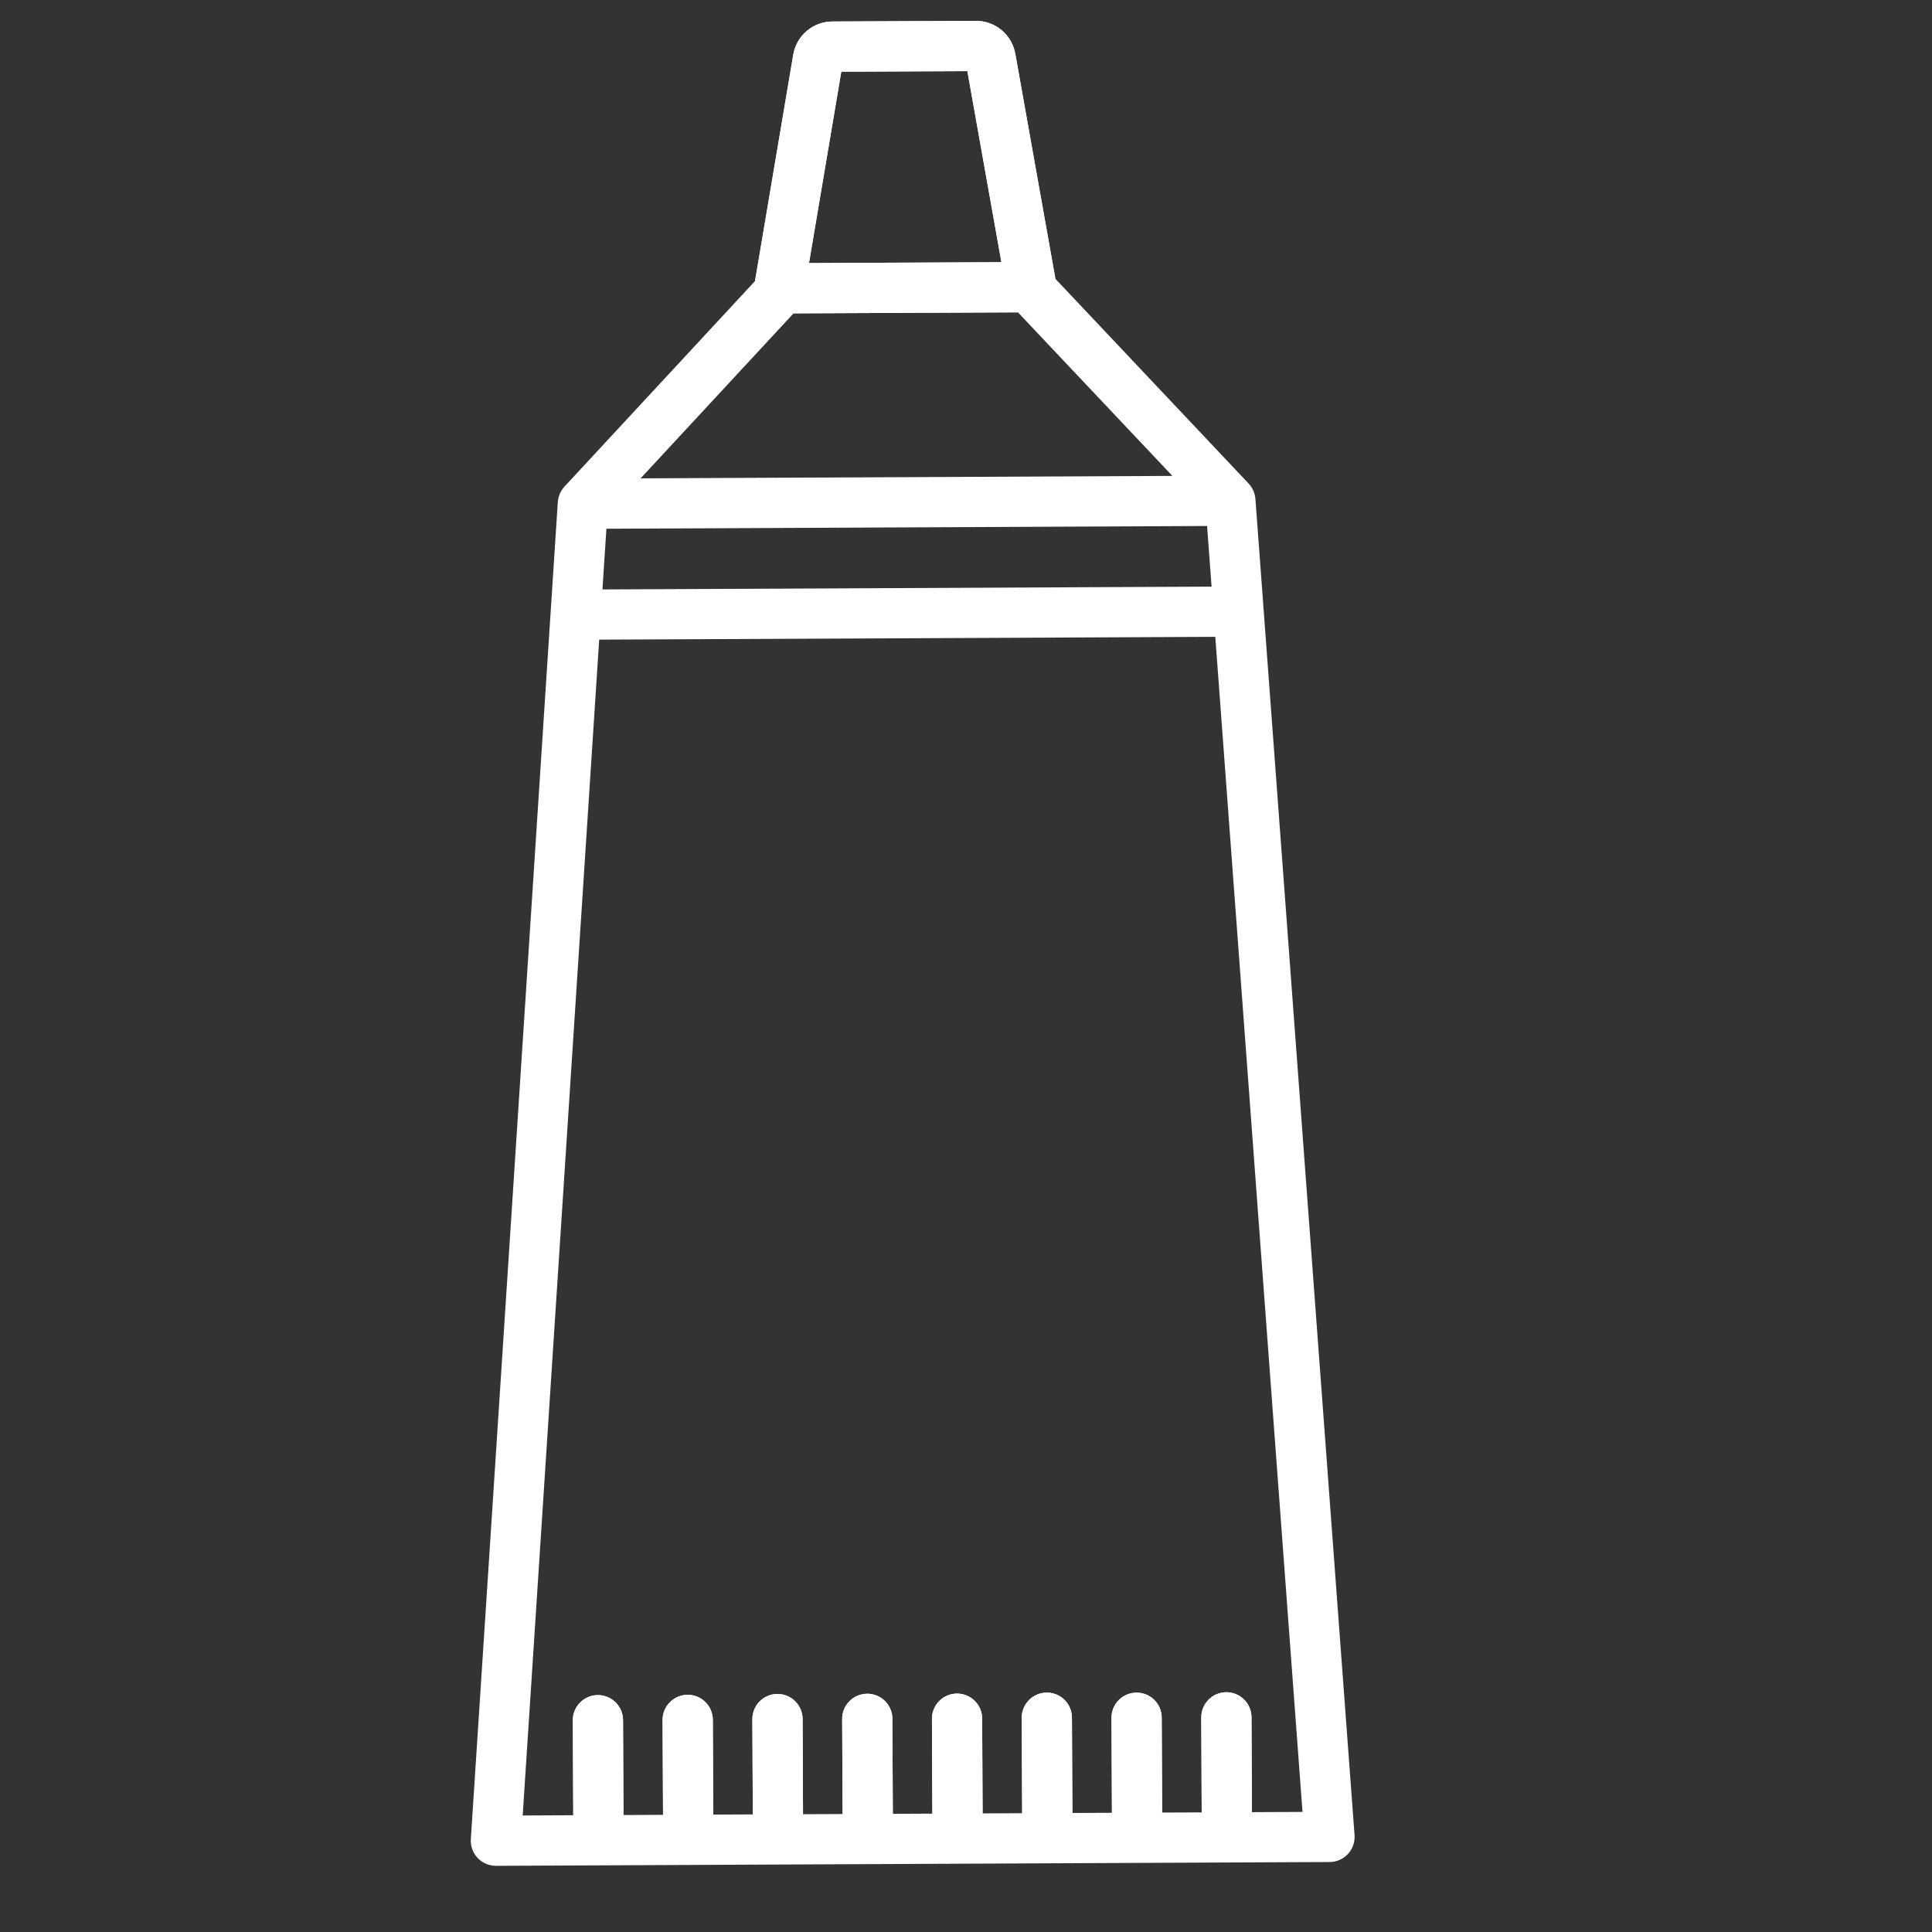
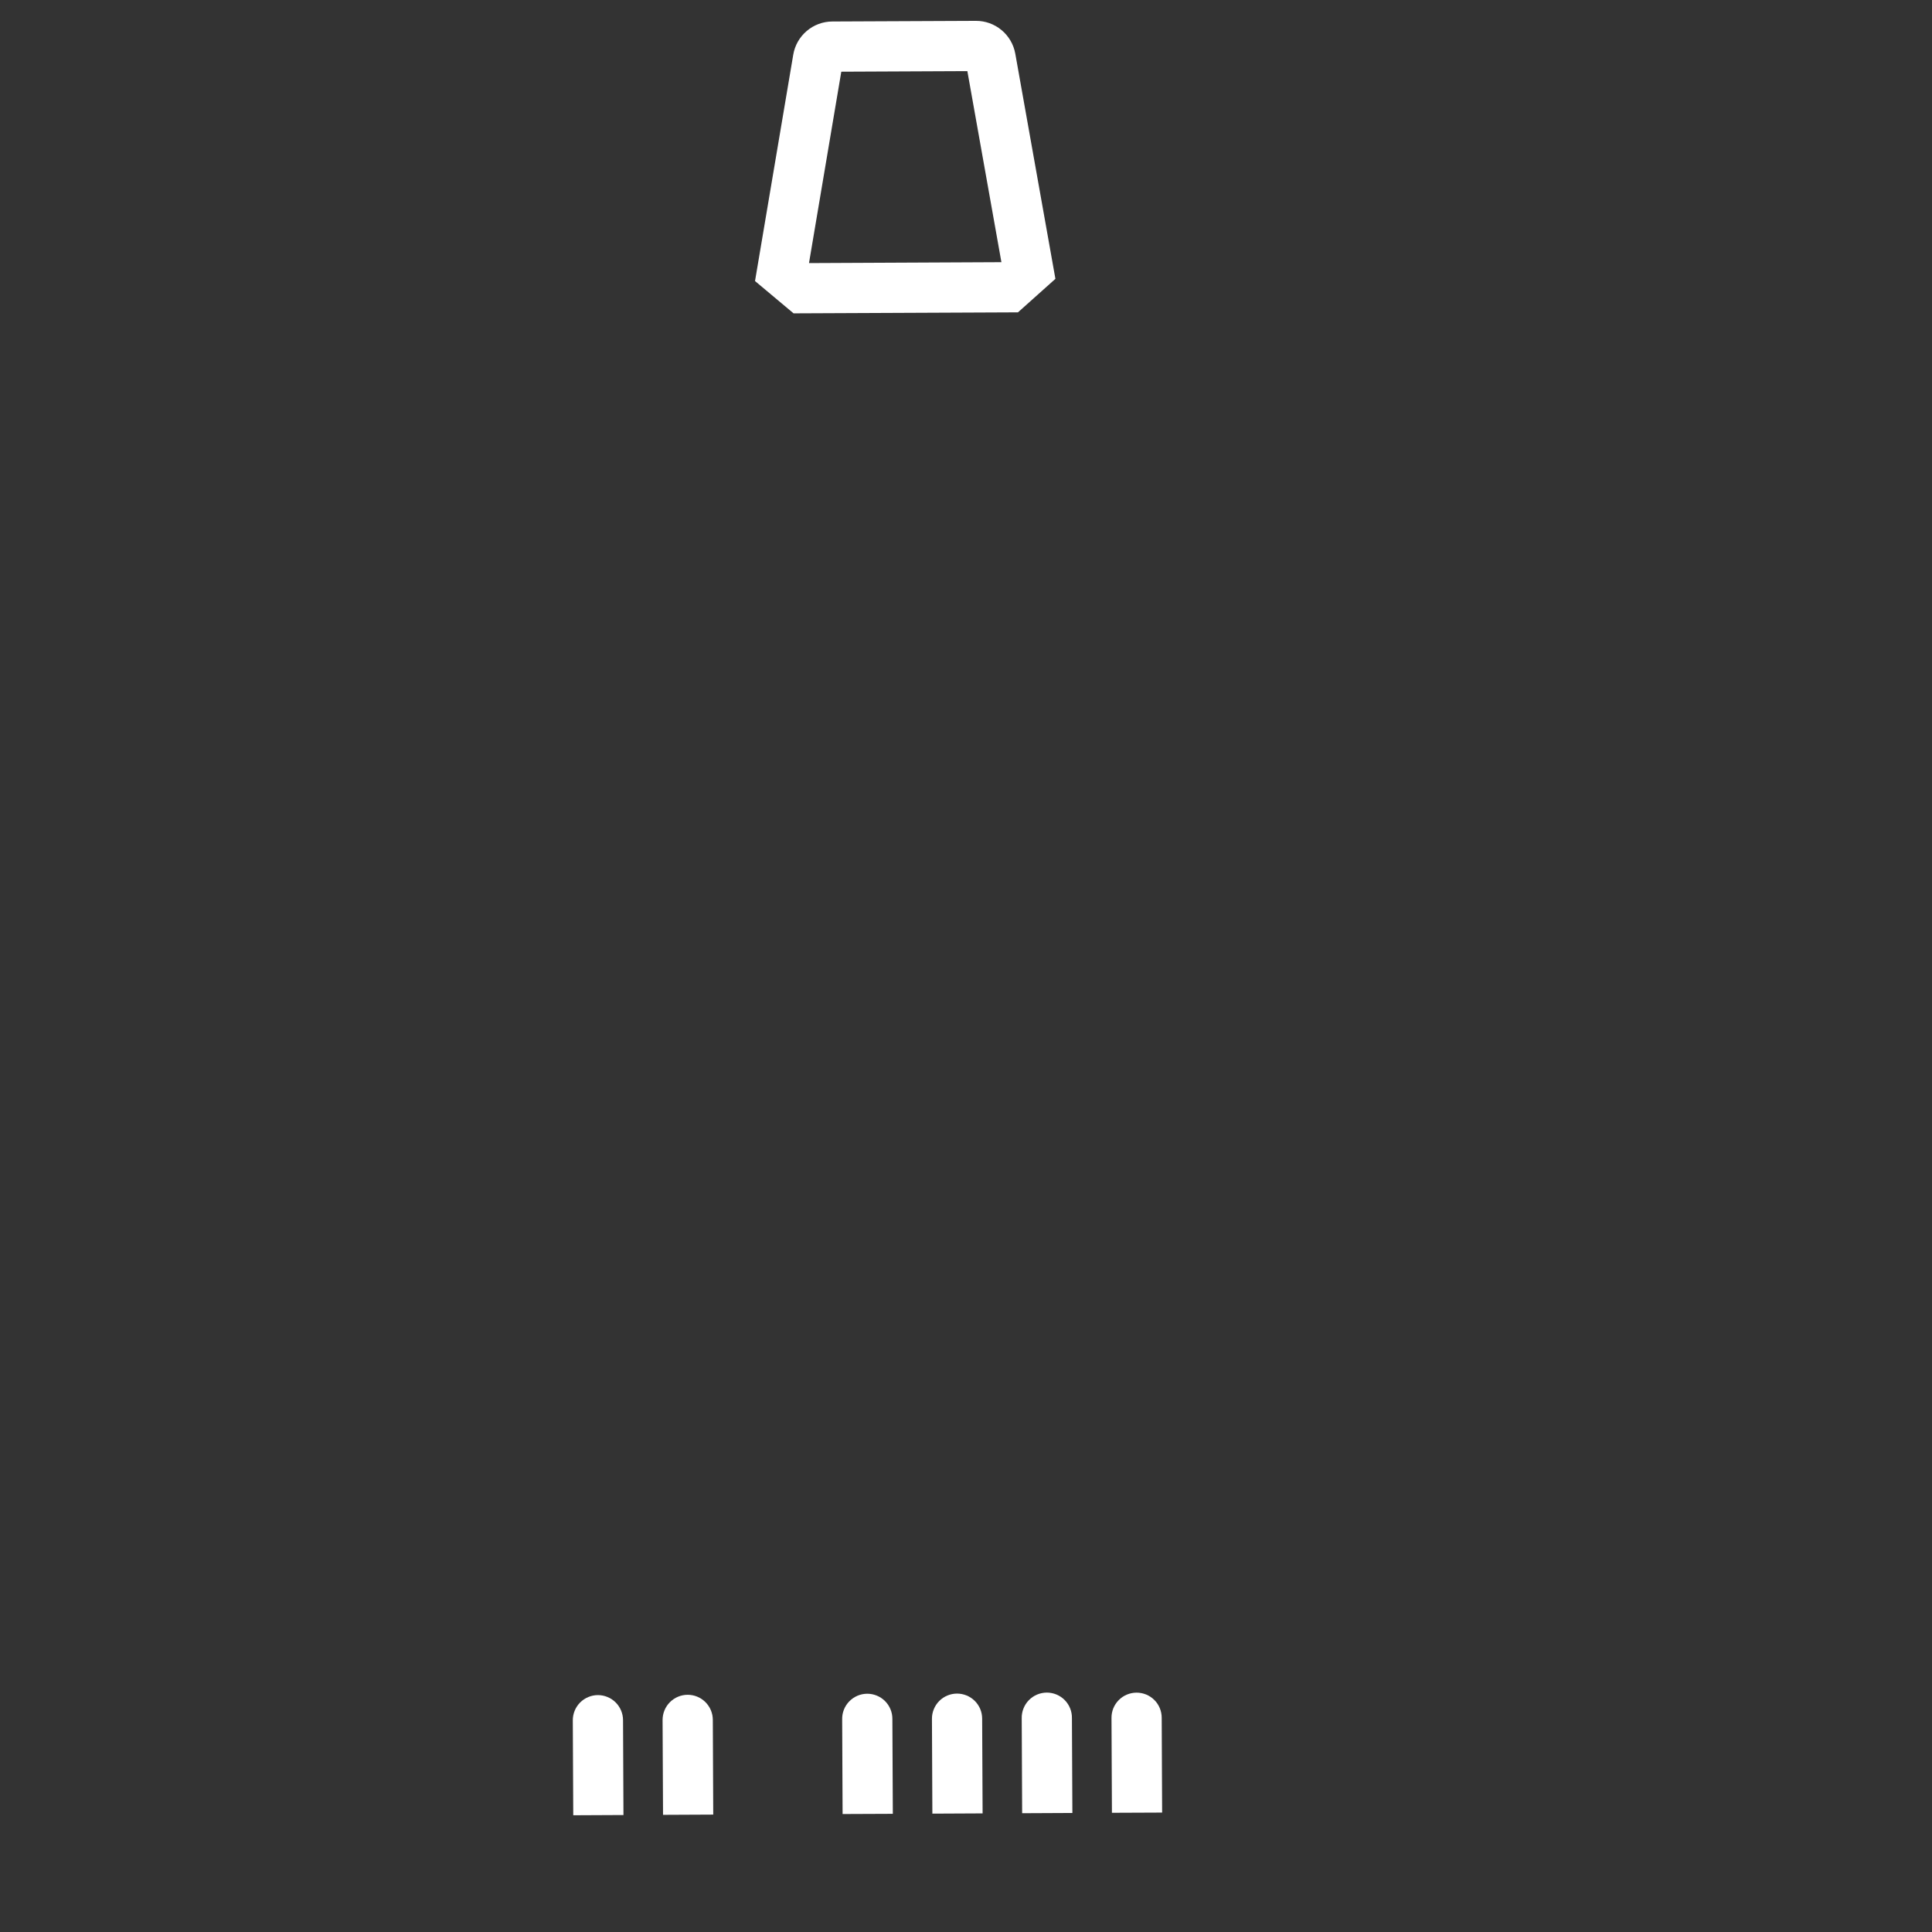
<svg xmlns="http://www.w3.org/2000/svg" width="64" height="64" viewBox="0 0 64 64" fill="none">
  <rect x="0" y="0" width="64" height="64" fill="#333333" stroke="none" />
  <g clip-path="url(#clip0)">
-     <path d="M41.586 16.519C41.582 16.477 41.575 16.435 41.566 16.394C41.564 16.388 41.562 16.382 41.561 16.376C41.55 16.335 41.536 16.294 41.519 16.255C41.518 16.253 41.517 16.251 41.516 16.249C41.498 16.21 41.477 16.172 41.454 16.135C41.452 16.133 41.45 16.13 41.448 16.127C41.425 16.092 41.398 16.058 41.369 16.027C41.367 16.024 41.365 16.02 41.362 16.018L34.962 9.237L33.633 1.78C33.578 1.474 33.417 1.196 33.178 0.997C32.939 0.797 32.637 0.689 32.325 0.691L27.574 0.712C27.262 0.713 26.961 0.825 26.724 1.026C26.486 1.228 26.328 1.507 26.277 1.814L25.011 9.31L18.698 16.12C18.696 16.123 18.694 16.126 18.692 16.129C18.663 16.161 18.636 16.195 18.612 16.231C18.611 16.233 18.61 16.235 18.608 16.238C18.584 16.275 18.564 16.314 18.546 16.354L18.544 16.359C18.527 16.398 18.514 16.44 18.503 16.482C18.502 16.488 18.5 16.493 18.499 16.499C18.489 16.54 18.483 16.582 18.48 16.624C18.48 16.626 18.479 16.629 18.478 16.632L15.597 60.922C15.589 61.036 15.606 61.15 15.644 61.257C15.683 61.365 15.743 61.463 15.821 61.546C15.899 61.629 15.994 61.695 16.099 61.74C16.204 61.785 16.317 61.808 16.431 61.808L44.046 61.682C44.16 61.682 44.272 61.658 44.377 61.612C44.481 61.566 44.575 61.499 44.653 61.415C44.73 61.331 44.789 61.232 44.827 61.125C44.865 61.017 44.88 60.903 44.871 60.789L41.587 16.527C41.587 16.524 41.586 16.521 41.586 16.519ZM40.135 19.433L19.957 19.526L20.088 17.515L39.986 17.424L40.135 19.433ZM21.221 15.846L26.288 10.38L33.721 10.347L38.837 15.765L21.221 15.846ZM27.869 2.375L32.045 2.356L33.173 8.686L26.799 8.715L27.869 2.375ZM43.147 60.022L41.472 60.03L41.457 56.889C41.457 56.779 41.436 56.671 41.394 56.57C41.352 56.469 41.29 56.377 41.212 56.3C41.135 56.222 41.042 56.161 40.941 56.12C40.84 56.078 40.731 56.057 40.622 56.057C40.512 56.058 40.404 56.08 40.303 56.122C40.202 56.165 40.111 56.227 40.034 56.305C39.957 56.383 39.896 56.475 39.855 56.577C39.814 56.678 39.793 56.787 39.794 56.896L39.808 60.038L38.498 60.043L38.483 56.902C38.483 56.793 38.462 56.684 38.419 56.583C38.377 56.482 38.316 56.39 38.238 56.313C38.16 56.236 38.068 56.175 37.967 56.133C37.866 56.092 37.757 56.07 37.648 56.071C37.538 56.071 37.43 56.093 37.329 56.136C37.228 56.178 37.136 56.24 37.059 56.318C36.983 56.396 36.922 56.489 36.881 56.59C36.84 56.692 36.819 56.8 36.82 56.91L36.834 60.051L35.524 60.057L35.509 56.916C35.511 56.805 35.491 56.695 35.45 56.592C35.409 56.489 35.348 56.396 35.27 56.317C35.192 56.238 35.099 56.176 34.997 56.133C34.895 56.091 34.785 56.069 34.674 56.069C34.563 56.07 34.454 56.093 34.352 56.136C34.25 56.179 34.158 56.243 34.081 56.322C34.004 56.402 33.943 56.496 33.903 56.599C33.863 56.702 33.843 56.812 33.846 56.923L33.861 60.065L32.55 60.071L32.535 56.93C32.535 56.821 32.513 56.713 32.471 56.612C32.428 56.511 32.367 56.42 32.289 56.343C32.212 56.266 32.12 56.205 32.018 56.164C31.917 56.123 31.809 56.102 31.7 56.102C31.591 56.102 31.483 56.124 31.382 56.167C31.281 56.209 31.19 56.271 31.113 56.348C31.036 56.426 30.975 56.518 30.934 56.619C30.892 56.72 30.871 56.828 30.872 56.938L30.886 60.079L29.576 60.085L29.561 56.944C29.562 56.834 29.541 56.725 29.499 56.623C29.457 56.521 29.396 56.429 29.318 56.351C29.24 56.273 29.148 56.212 29.046 56.17C28.945 56.128 28.836 56.107 28.726 56.107C28.616 56.108 28.507 56.13 28.406 56.173C28.305 56.215 28.213 56.278 28.136 56.356C28.059 56.435 27.998 56.528 27.957 56.63C27.917 56.732 27.896 56.841 27.898 56.951L27.912 60.092L26.601 60.098L26.587 56.957C26.588 56.846 26.567 56.737 26.526 56.634C26.485 56.532 26.423 56.439 26.346 56.36C26.268 56.282 26.175 56.22 26.073 56.178C25.971 56.135 25.862 56.114 25.751 56.114C25.641 56.115 25.532 56.137 25.43 56.181C25.328 56.224 25.236 56.287 25.159 56.366C25.082 56.445 25.021 56.538 24.981 56.641C24.941 56.744 24.921 56.854 24.923 56.964L24.938 60.105L23.627 60.111L23.613 56.97C23.612 56.749 23.523 56.538 23.367 56.383C23.21 56.228 22.998 56.141 22.777 56.142C22.556 56.143 22.345 56.232 22.19 56.389C22.035 56.545 21.948 56.757 21.949 56.978L21.964 60.119L20.653 60.125L20.639 56.984C20.639 56.874 20.617 56.766 20.575 56.665C20.533 56.563 20.471 56.472 20.394 56.394C20.316 56.317 20.224 56.256 20.123 56.215C20.021 56.173 19.913 56.152 19.803 56.152C19.694 56.153 19.586 56.175 19.485 56.217C19.384 56.26 19.292 56.322 19.215 56.4C19.138 56.478 19.078 56.57 19.036 56.672C18.995 56.773 18.975 56.882 18.976 56.991L18.99 60.132L17.315 60.14L19.849 21.189L40.258 21.096L43.147 60.022Z" fill="white" />
    <path d="M23.627 60.111L23.613 56.97C23.612 56.75 23.523 56.538 23.366 56.383C23.21 56.228 22.998 56.141 22.777 56.142C22.556 56.143 22.345 56.232 22.19 56.389C22.035 56.545 21.948 56.758 21.949 56.978L21.964 60.119L23.627 60.111Z" fill="white" />
    <path d="M20.653 60.125L20.639 56.984C20.639 56.874 20.617 56.766 20.575 56.665C20.533 56.564 20.471 56.472 20.394 56.395C20.316 56.317 20.224 56.256 20.123 56.215C20.021 56.173 19.913 56.152 19.803 56.152C19.694 56.153 19.585 56.175 19.485 56.218C19.384 56.26 19.292 56.322 19.215 56.4C19.138 56.478 19.077 56.57 19.036 56.672C18.995 56.773 18.974 56.882 18.975 56.991L18.99 60.133L20.653 60.125Z" fill="white" />
-     <path d="M26.601 60.098L26.586 56.957C26.588 56.846 26.567 56.737 26.526 56.635C26.485 56.532 26.423 56.439 26.345 56.361C26.268 56.282 26.175 56.22 26.073 56.178C25.971 56.136 25.861 56.114 25.751 56.114C25.641 56.115 25.531 56.137 25.43 56.181C25.328 56.224 25.236 56.287 25.159 56.366C25.082 56.445 25.021 56.539 24.981 56.641C24.941 56.744 24.921 56.854 24.923 56.964L24.938 60.105L26.601 60.098Z" fill="white" />
    <path d="M29.576 60.085L29.561 56.944C29.562 56.834 29.541 56.725 29.499 56.623C29.457 56.521 29.396 56.429 29.318 56.351C29.24 56.273 29.148 56.212 29.046 56.17C28.945 56.128 28.836 56.107 28.726 56.107C28.616 56.108 28.507 56.13 28.406 56.173C28.305 56.216 28.213 56.278 28.136 56.357C28.059 56.435 27.998 56.528 27.957 56.63C27.916 56.732 27.896 56.841 27.898 56.951L27.912 60.092L29.576 60.085Z" fill="white" />
    <path d="M32.55 60.071L32.535 56.93C32.535 56.821 32.513 56.713 32.471 56.612C32.428 56.511 32.367 56.42 32.289 56.343C32.211 56.266 32.119 56.205 32.018 56.164C31.917 56.123 31.809 56.102 31.7 56.102C31.59 56.103 31.482 56.125 31.382 56.167C31.281 56.209 31.19 56.271 31.113 56.348C31.036 56.426 30.975 56.518 30.934 56.619C30.892 56.72 30.871 56.828 30.872 56.938L30.886 60.079L32.55 60.071Z" fill="white" />
    <path d="M35.524 60.057L35.509 56.916C35.511 56.806 35.491 56.695 35.45 56.593C35.409 56.49 35.348 56.396 35.27 56.317C35.192 56.238 35.099 56.176 34.997 56.133C34.895 56.091 34.785 56.069 34.674 56.069C34.563 56.07 34.454 56.093 34.352 56.136C34.25 56.179 34.158 56.243 34.081 56.322C34.003 56.402 33.943 56.496 33.903 56.599C33.862 56.702 33.843 56.813 33.846 56.923L33.86 60.065L35.524 60.057Z" fill="white" />
    <path d="M38.497 60.044L38.483 56.902C38.483 56.793 38.461 56.684 38.419 56.583C38.377 56.482 38.316 56.39 38.238 56.313C38.16 56.236 38.068 56.175 37.967 56.133C37.866 56.092 37.757 56.071 37.648 56.071C37.538 56.072 37.43 56.094 37.329 56.136C37.228 56.178 37.136 56.24 37.059 56.319C36.982 56.396 36.922 56.489 36.88 56.59C36.839 56.692 36.819 56.8 36.82 56.91L36.834 60.051L38.497 60.044Z" fill="white" />
-     <path d="M41.471 60.03L41.457 56.889C41.457 56.779 41.435 56.671 41.393 56.57C41.351 56.469 41.29 56.377 41.212 56.3C41.135 56.222 41.042 56.161 40.941 56.12C40.84 56.078 40.731 56.057 40.622 56.057C40.512 56.058 40.404 56.08 40.303 56.123C40.202 56.165 40.11 56.227 40.033 56.305C39.956 56.383 39.896 56.475 39.855 56.577C39.813 56.678 39.793 56.787 39.794 56.896L39.808 60.038L41.471 60.03Z" fill="white" />
    <path fill-rule="evenodd" clip-rule="evenodd" d="M34.962 9.237L33.633 1.78C33.578 1.473 33.417 1.196 33.178 0.997C32.939 0.797 32.636 0.689 32.325 0.691L27.574 0.712C27.262 0.713 26.961 0.824 26.724 1.026C26.486 1.228 26.328 1.507 26.277 1.814L25.011 9.31L26.288 10.38L33.721 10.347L34.962 9.237ZM32.045 2.356L27.869 2.375L26.799 8.715L33.173 8.685L32.045 2.356Z" fill="white" />
  </g>
  <defs>
    <clipPath id="clip0">
      <rect width="64" height="64" fill="white" />
    </clipPath>
  </defs>
</svg>